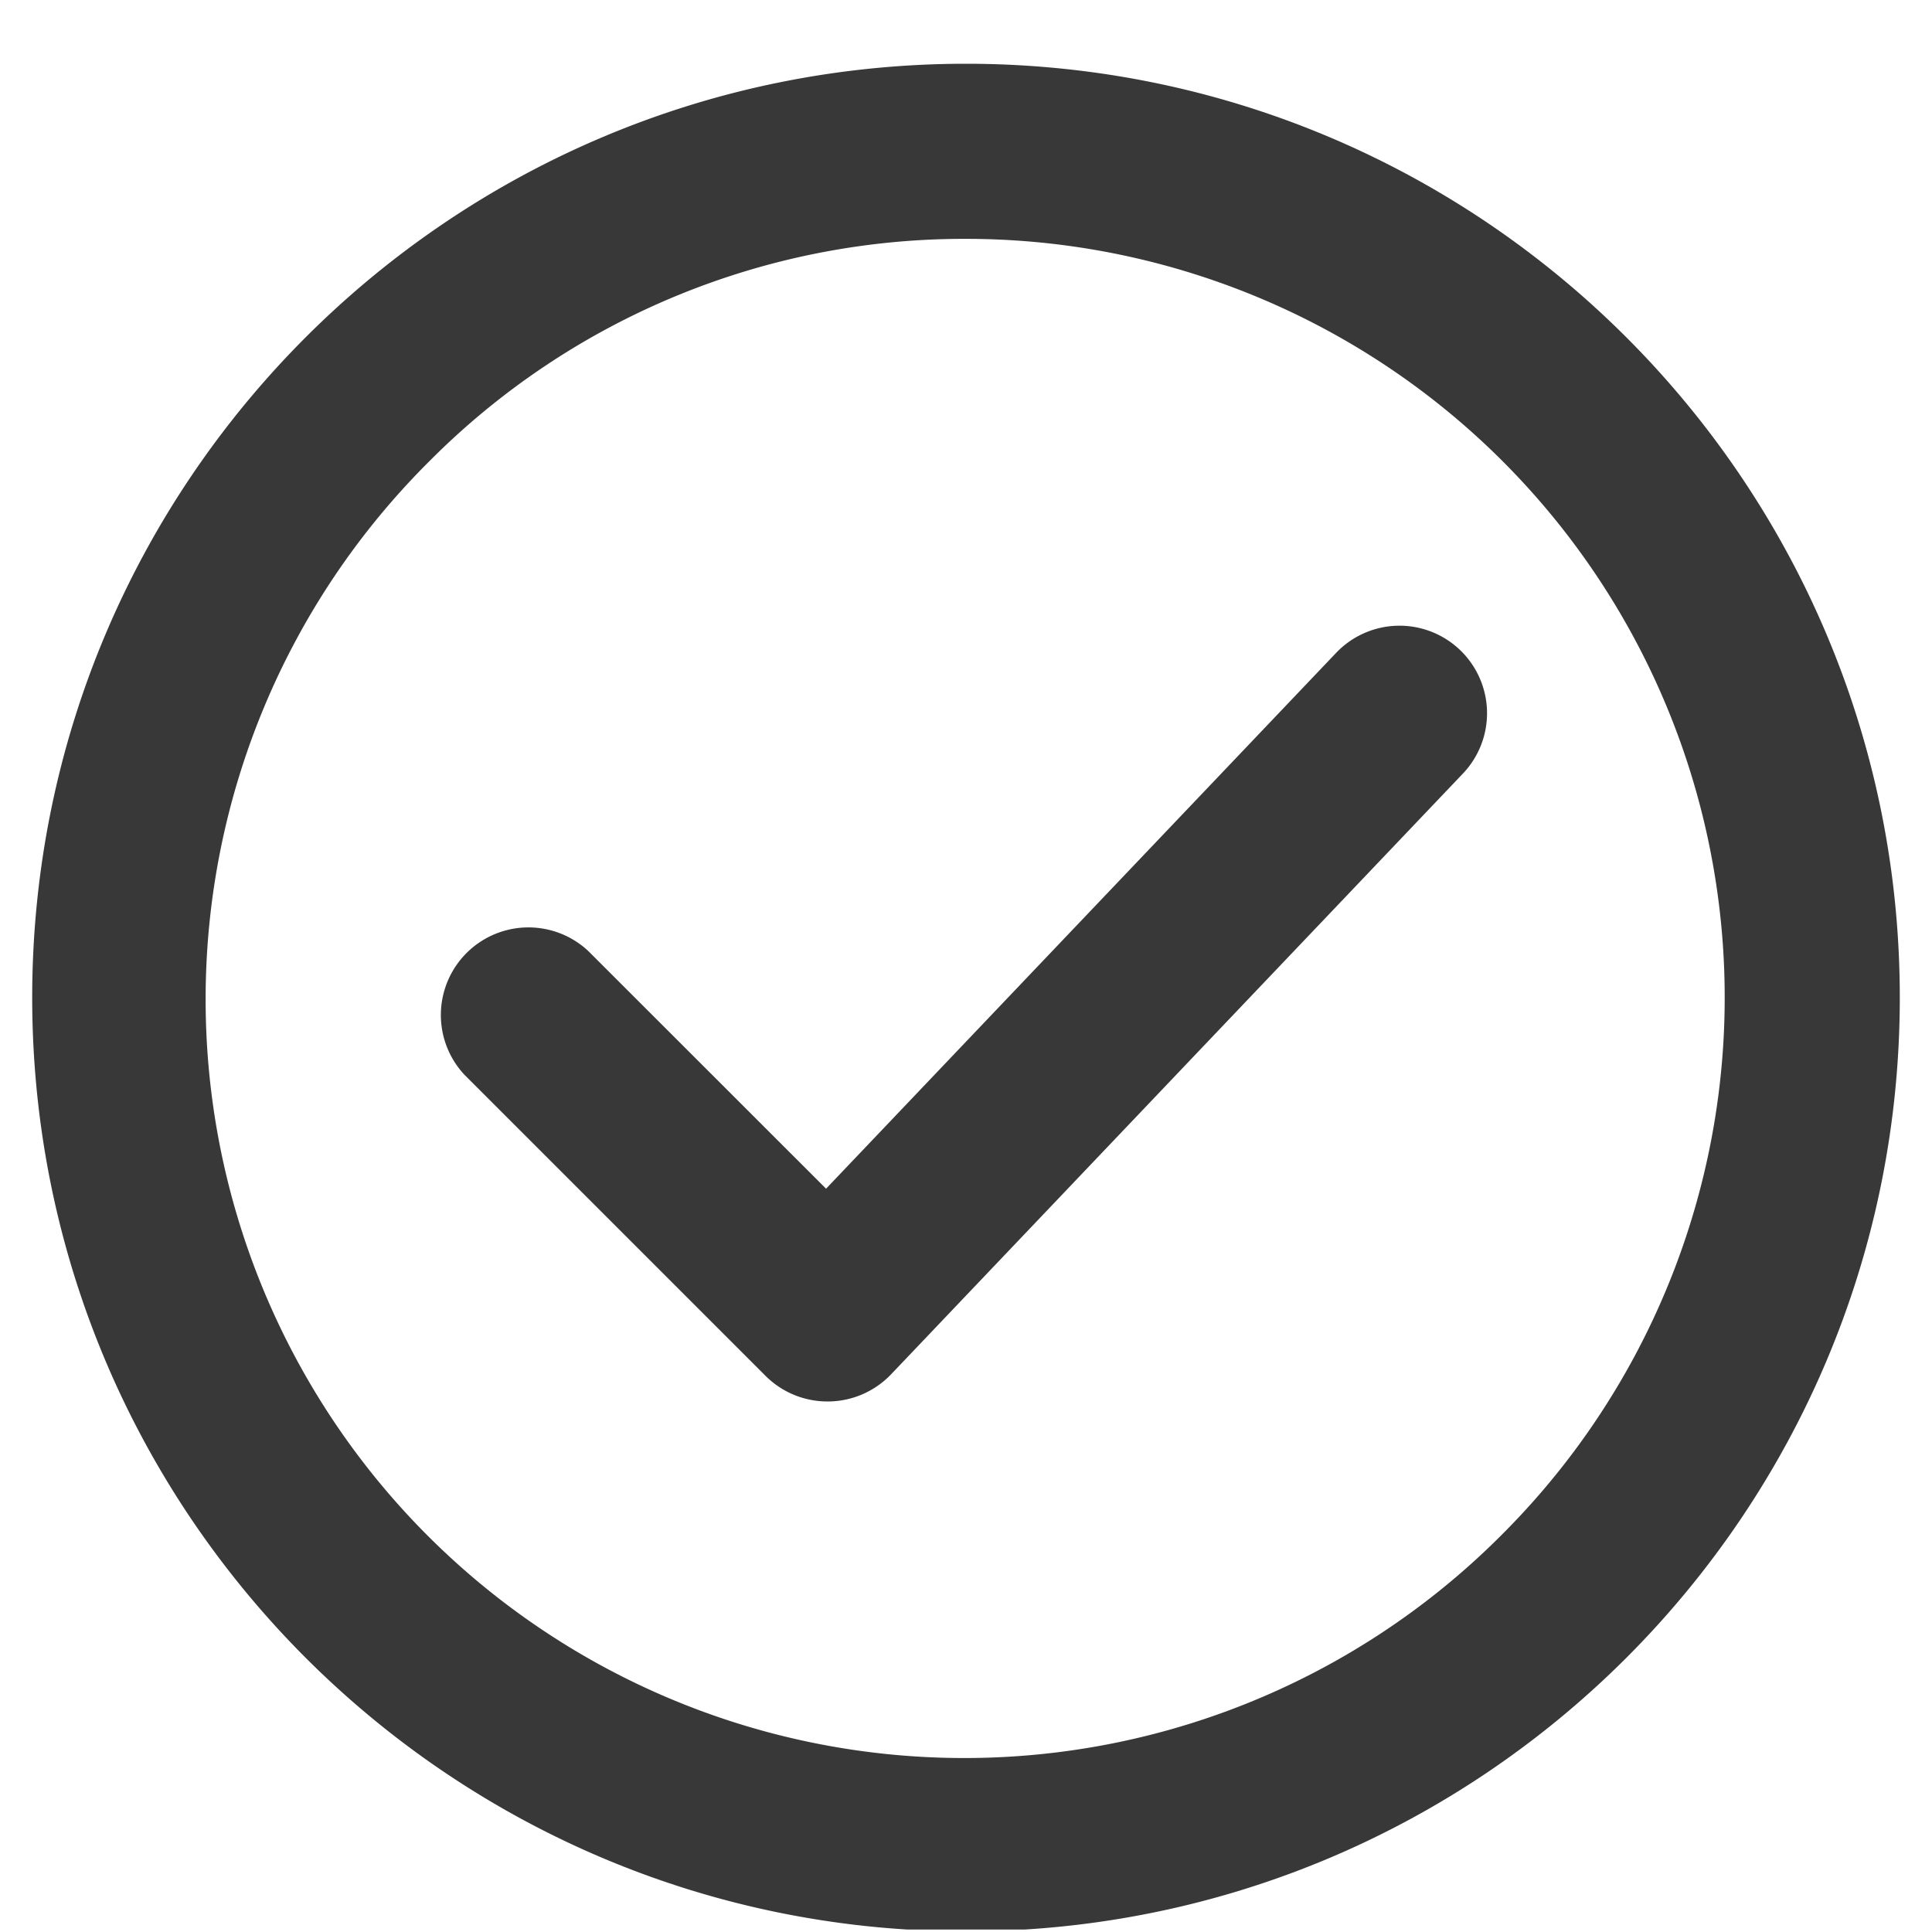
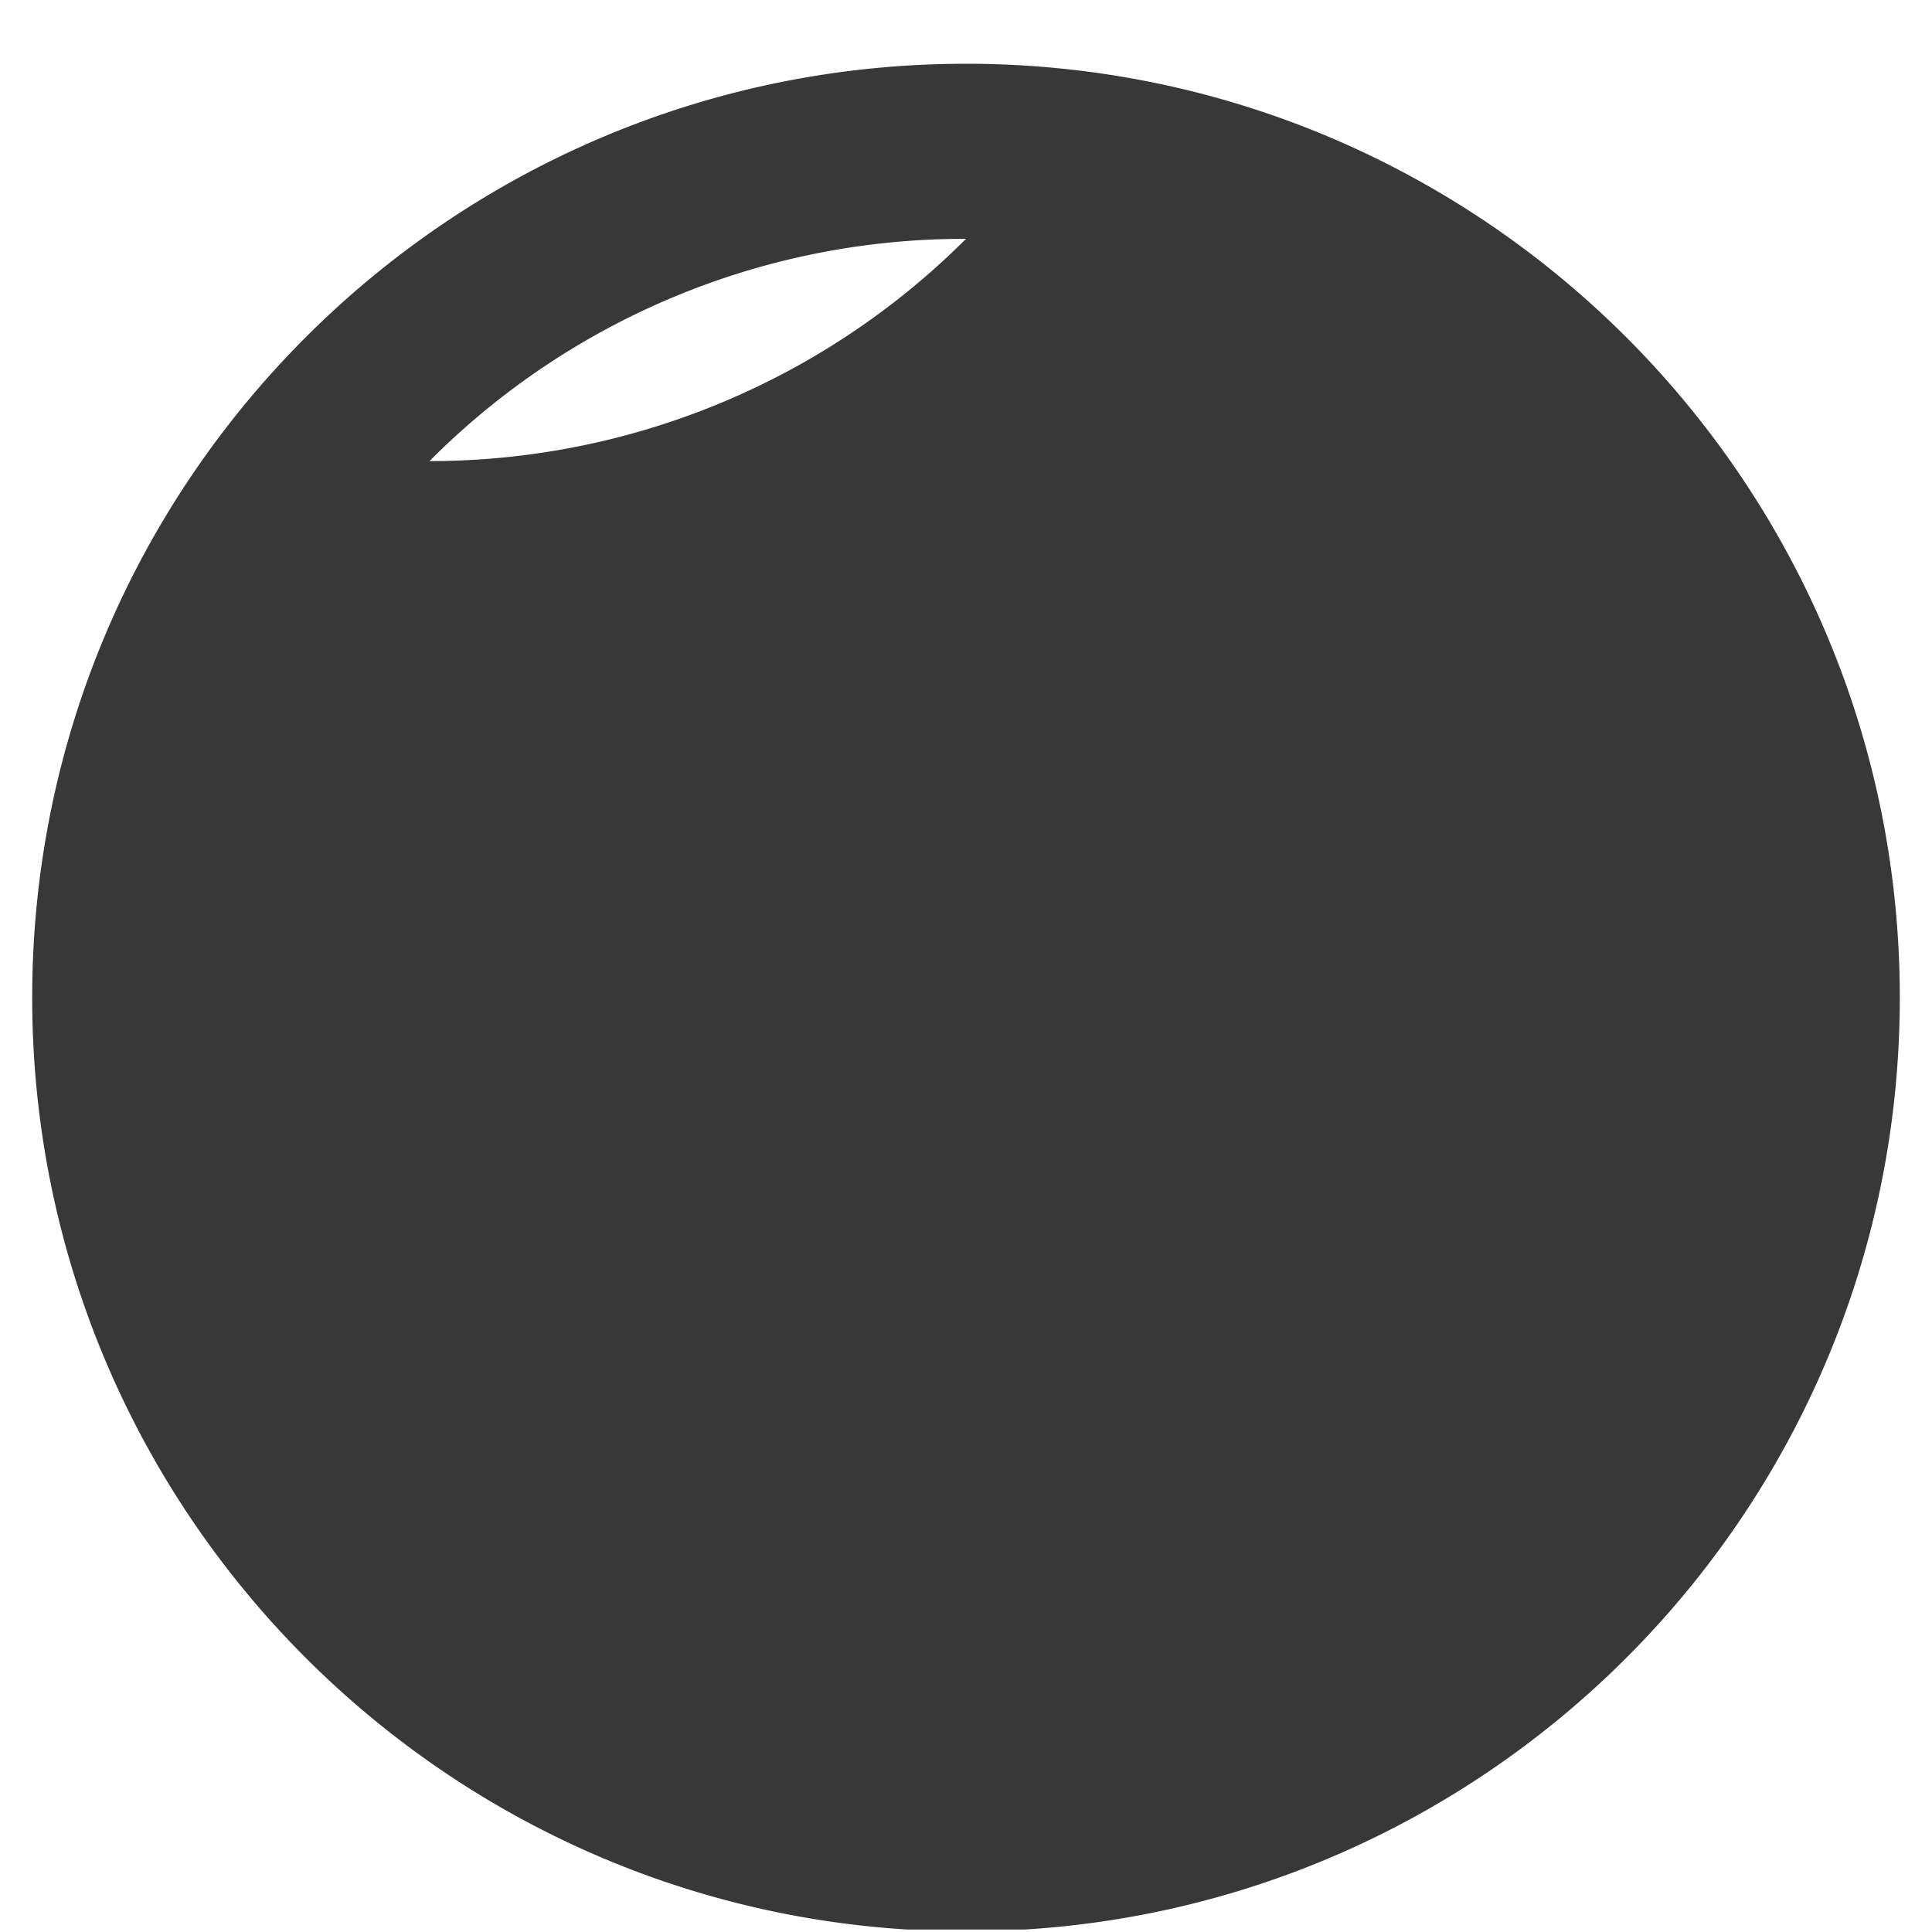
<svg xmlns="http://www.w3.org/2000/svg" width="30" height="30" fill="none">
  <g clip-path="url('#clip0_847_616')" fill="#383838">
-     <path d="M15 3.709a11.781 11.781 0 0 1 8.33 20.112 11.78 11.78 0 0 1-20.137-8.323A11.78 11.78 0 0 1 6.669 7.16 11.704 11.704 0 0 1 15 3.709ZM15 .99C6.992.99.5 7.482.5 15.49s6.492 14.5 14.5 14.5 14.5-6.491 14.5-14.5C29.5 7.482 23.008.99 15 .99Z" />
-     <path d="M12.852 21.762a1.36 1.36 0 0 1-.963-.396l-4.68-4.68a1.36 1.36 0 0 1 1.922-1.922l3.696 3.694 7.92-8.32a1.359 1.359 0 1 1 1.969 1.874l-8.88 9.329a1.362 1.362 0 0 1-.967.421h-.017Z" />
+     <path d="M15 3.709A11.78 11.78 0 0 1 6.669 7.16 11.704 11.704 0 0 1 15 3.709ZM15 .99C6.992.99.5 7.482.5 15.49s6.492 14.5 14.5 14.5 14.5-6.491 14.5-14.5C29.5 7.482 23.008.99 15 .99Z" />
  </g>
  <defs>
    <clipPath id="clip0_847_616">
      <path fill="#fff" transform="translate(.5 .962)" d="M0 0h29v29H0z" />
    </clipPath>
  </defs>
</svg>